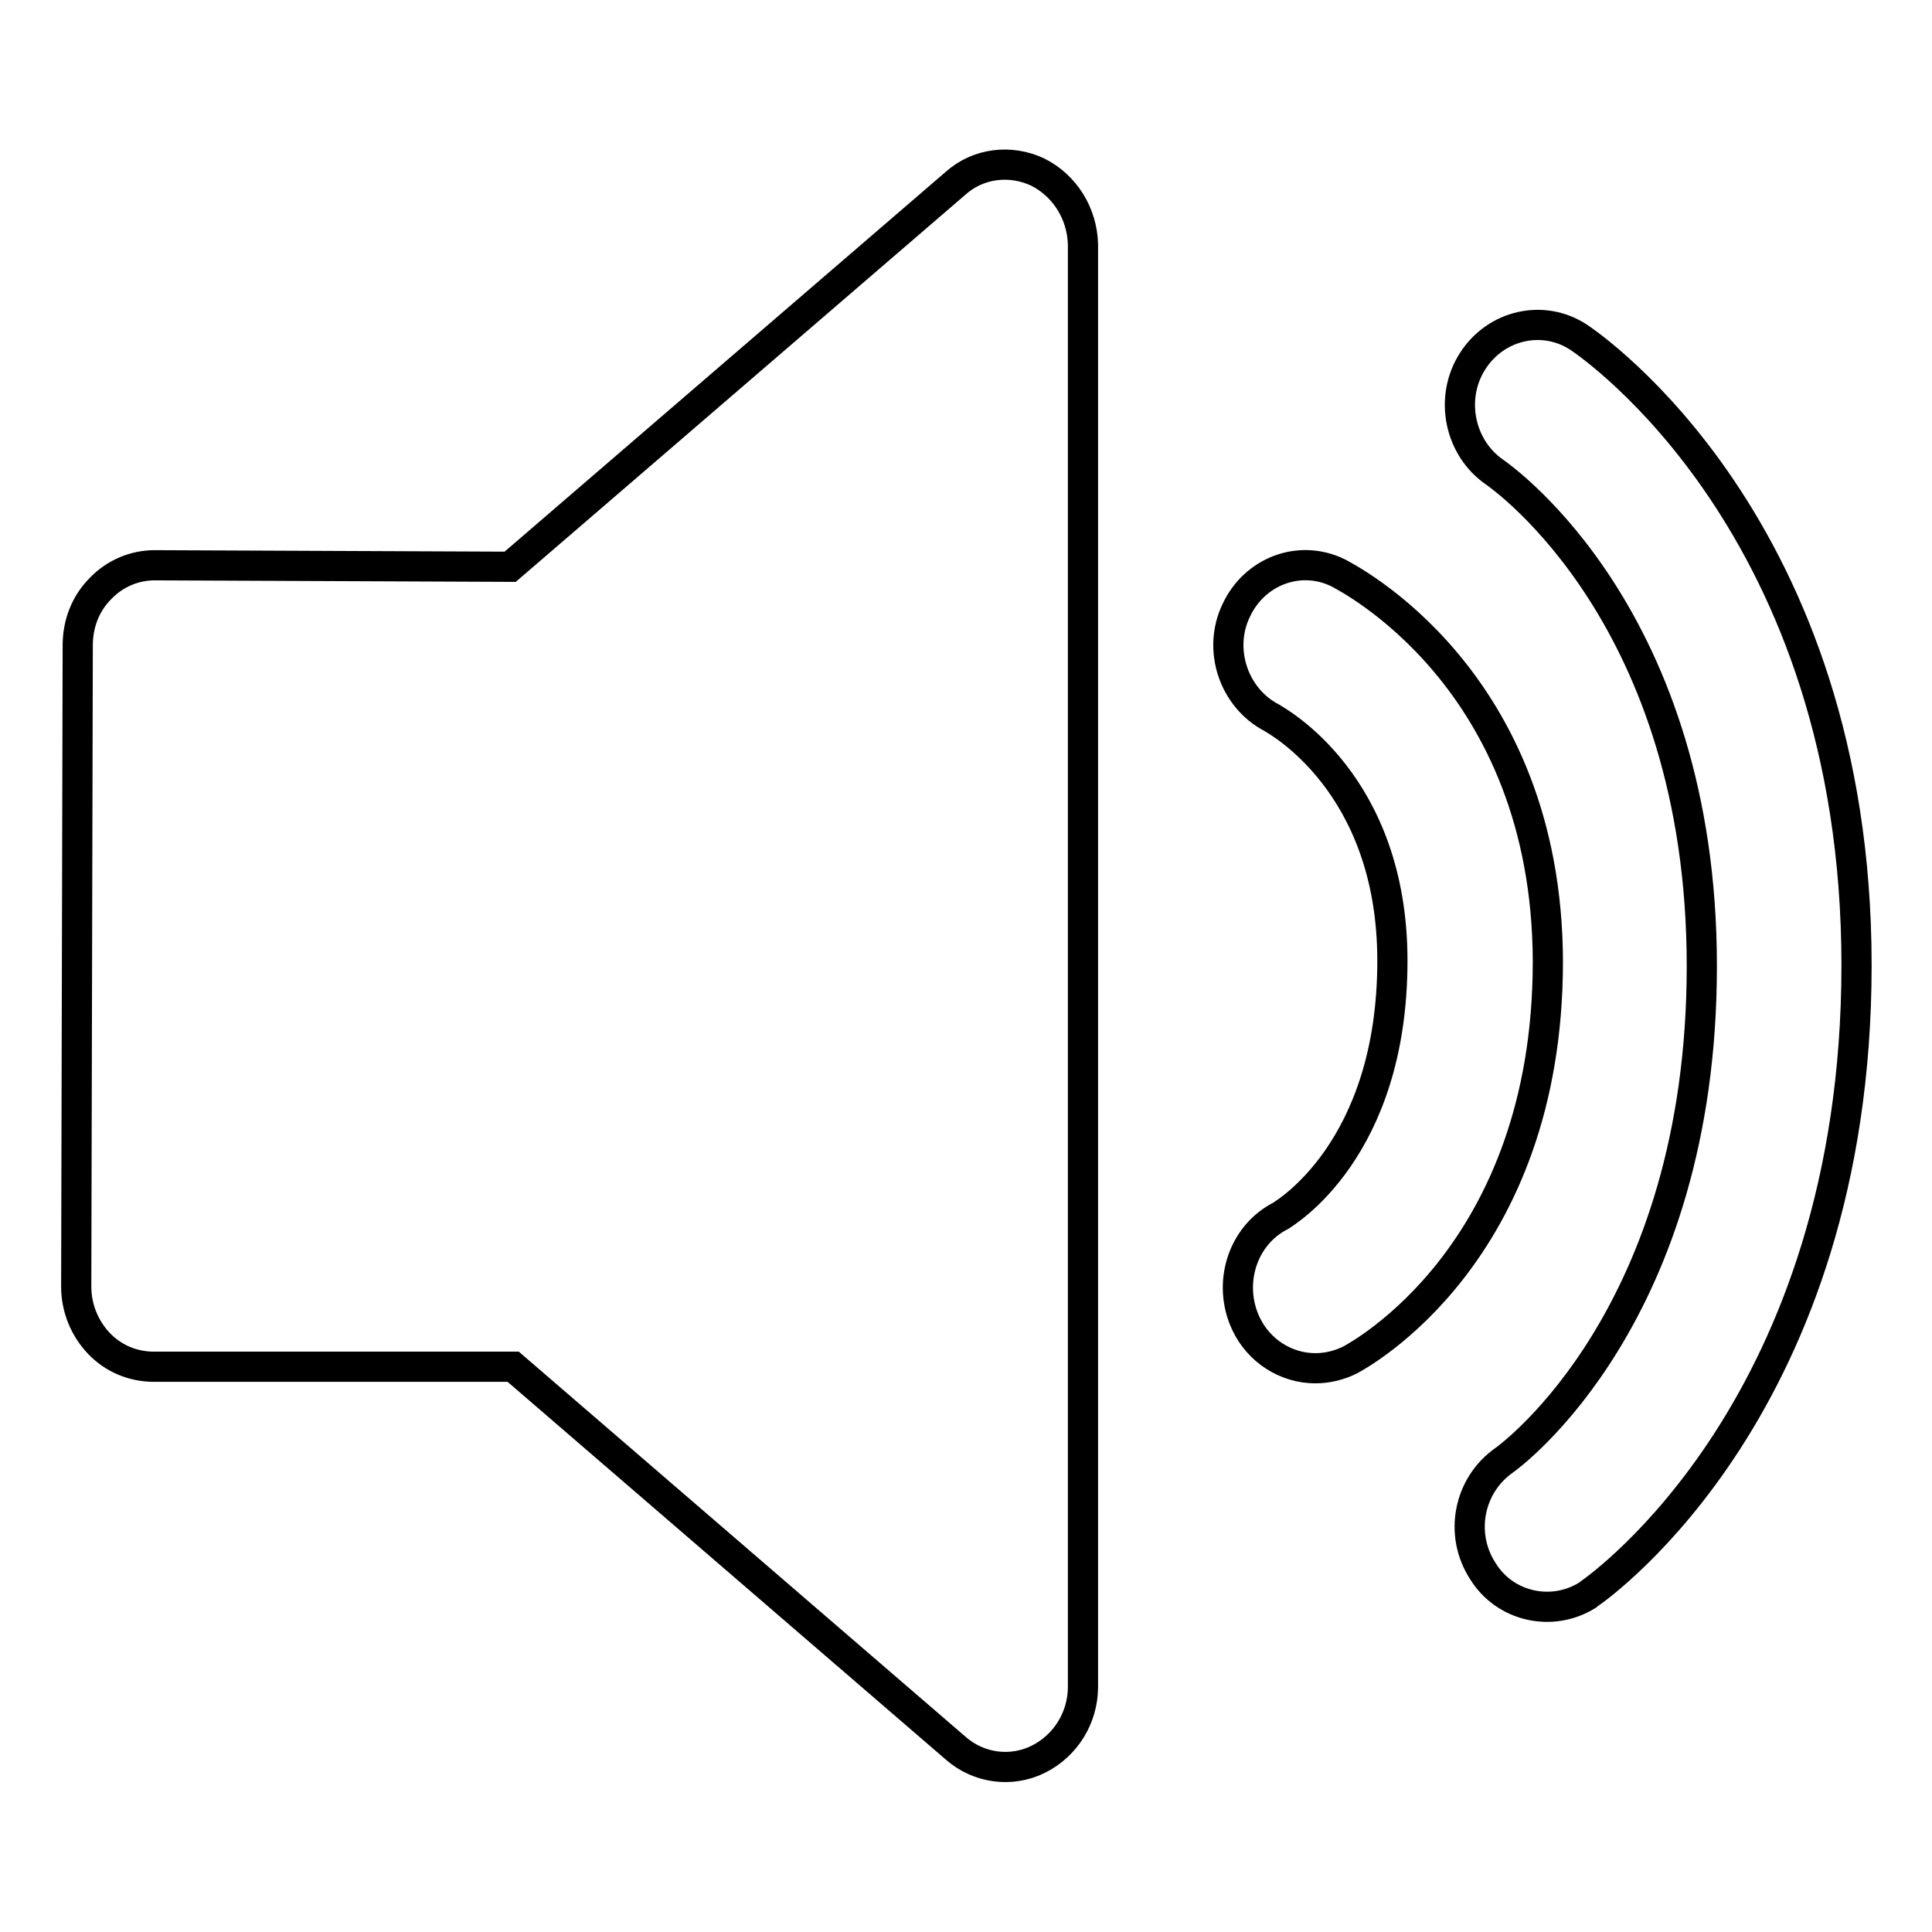
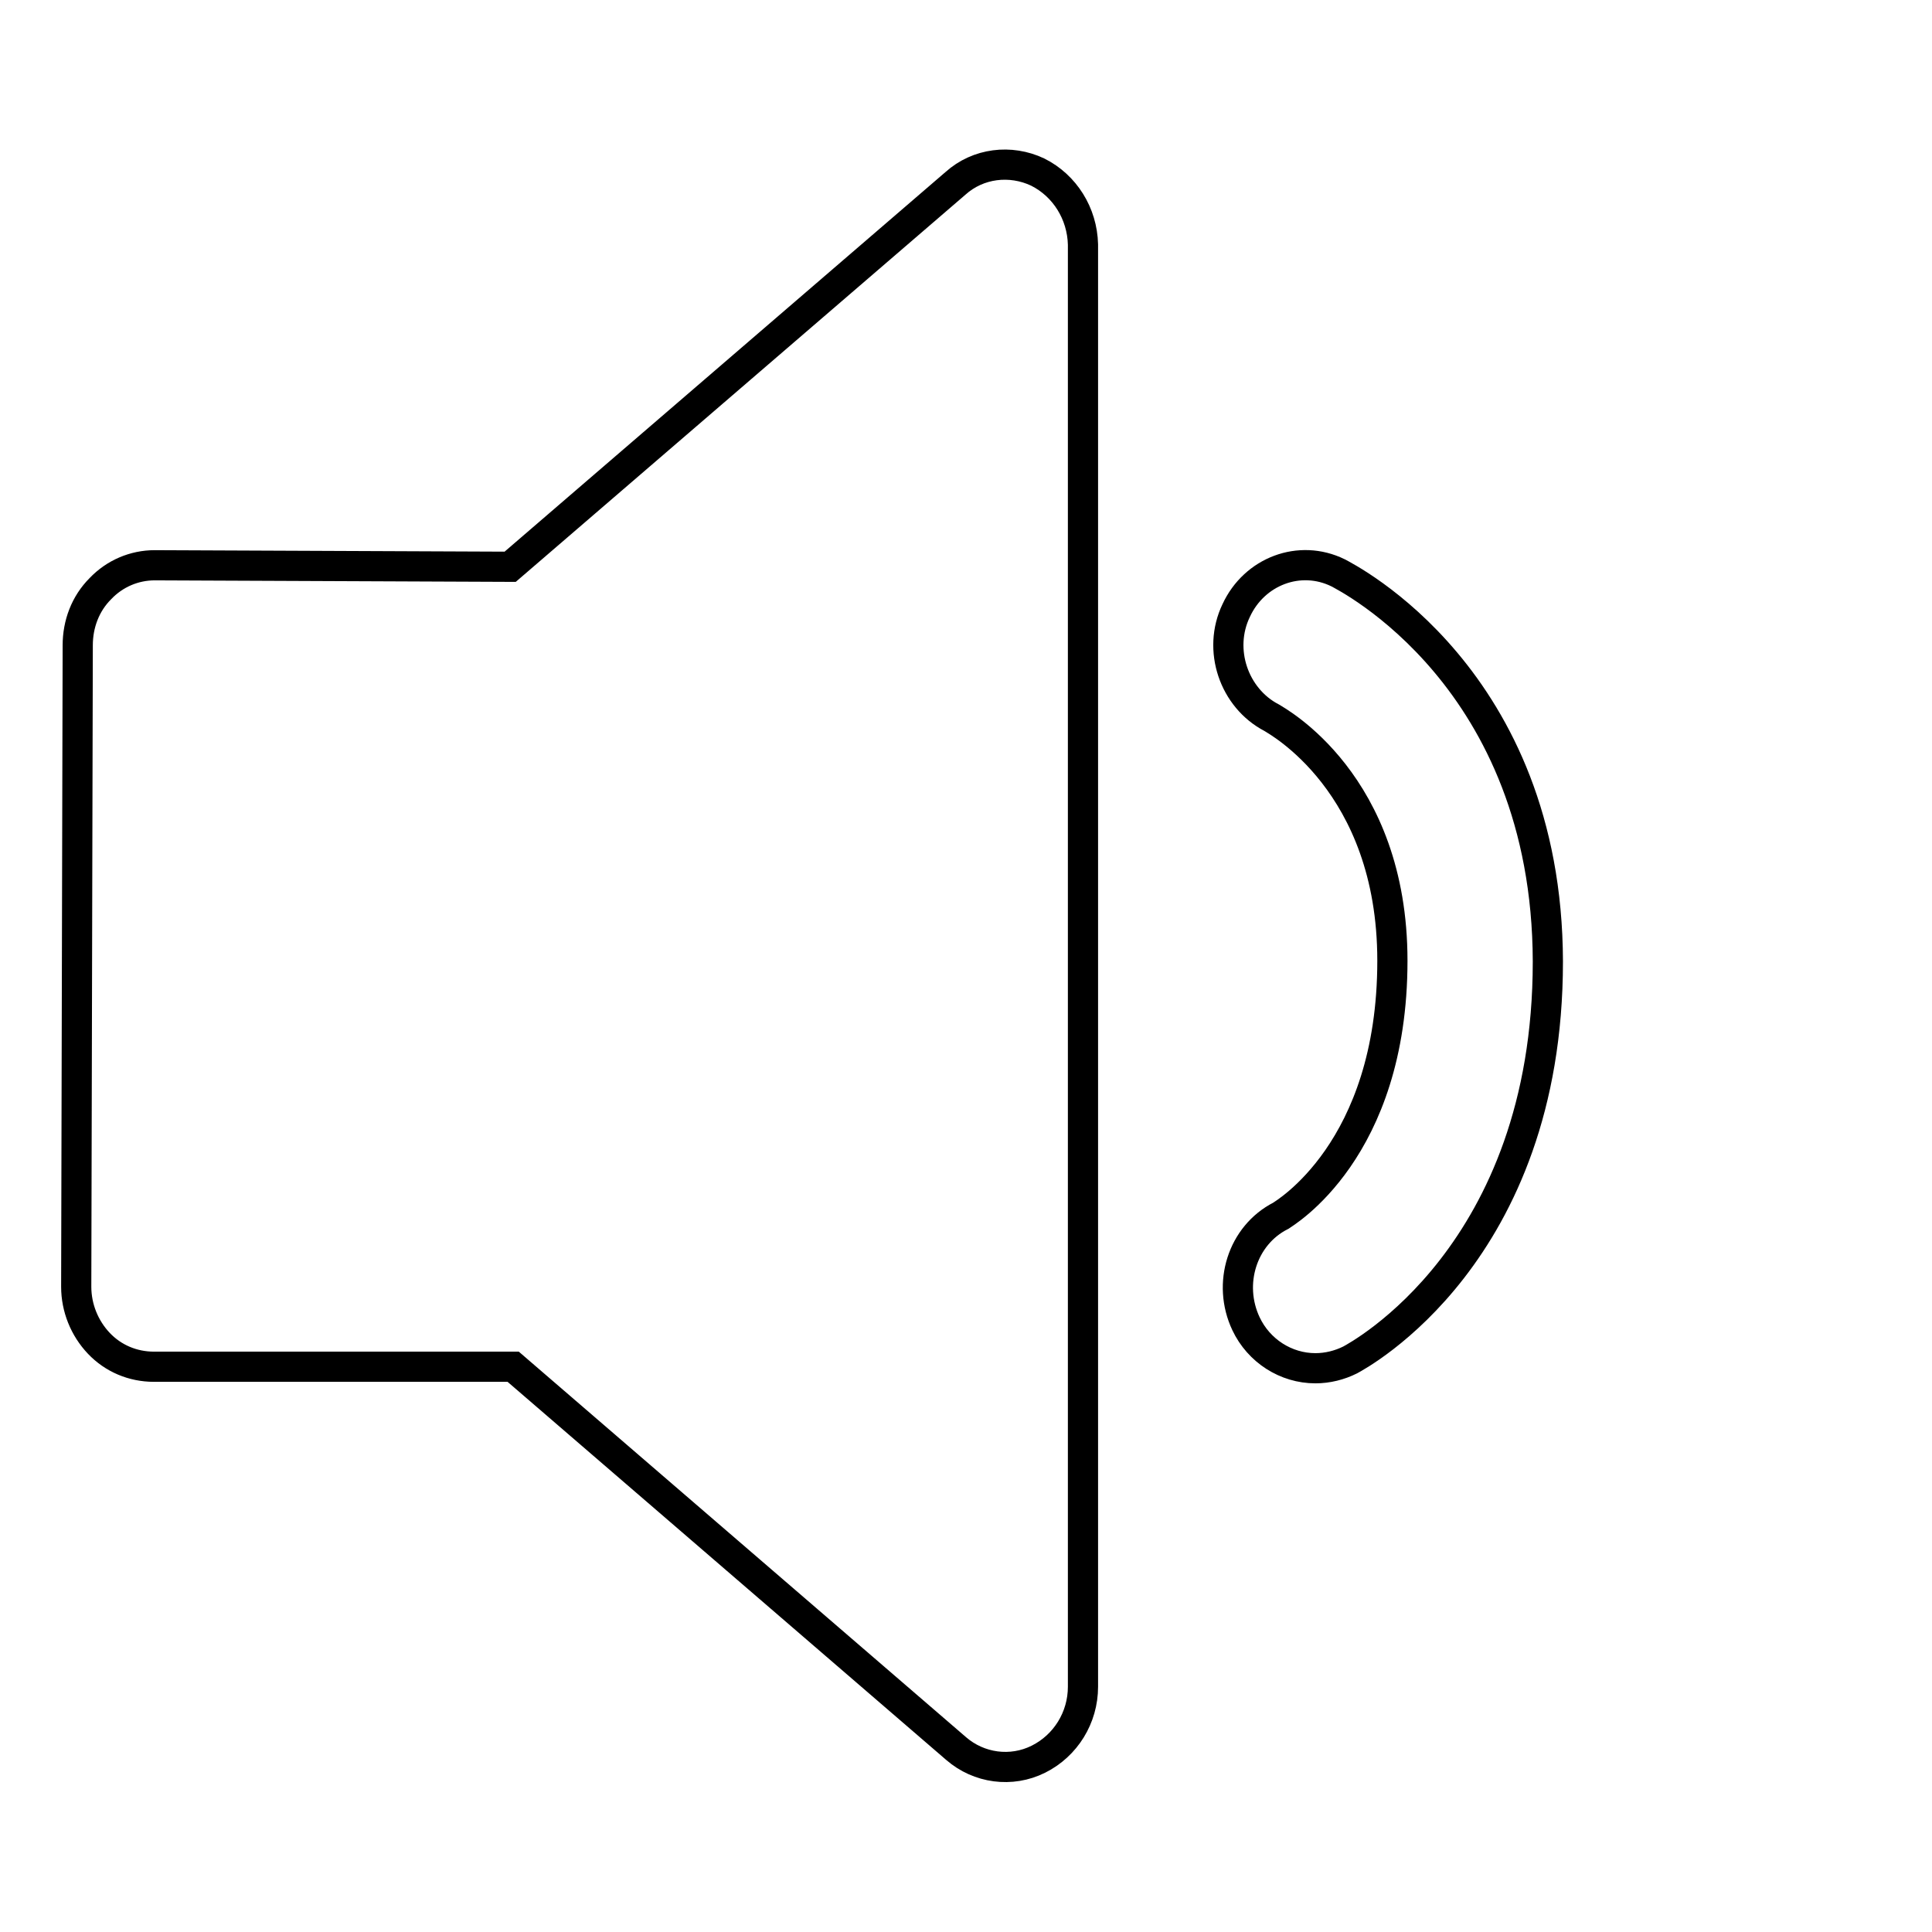
<svg xmlns="http://www.w3.org/2000/svg" version="1.1" x="0px" y="0px" viewBox="0 0 256 256" enable-background="new 0 0 256 256" xml:space="preserve">
  <g>
    <path stroke-width="4" fill-opacity="0" stroke="#000000" d="M137.5,22.8c-3.6-1.7-7.9-1.2-10.9,1.5l-59,50.8l-47.1-0.2c-2.7,0-5.3,1.1-7.2,3.1c-2,2-3,4.7-3,7.5 l-0.2,85c0,2.8,1.1,5.5,3,7.5c1.9,2,4.5,3.1,7.3,3.1h47.6l58.7,50.6c3,2.6,7.3,3.2,10.9,1.4c3.6-1.8,5.9-5.5,5.9-9.6V32.4 C143.4,28.3,141.1,24.6,137.5,22.8L137.5,22.8z M177.3,75.9c-5.1-2.5-11.1-0.2-13.5,5c-2.5,5.2-0.3,11.6,4.7,14.2 c0.6,0.4,16,8.6,16,32.2c0,25.2-14.4,33.5-14.8,33.8c-5.1,2.6-7.1,9-4.6,14.3c1.7,3.6,5.3,5.9,9.2,5.9c1.6,0,3.2-0.4,4.6-1.1 c1.1-0.6,26.2-14,26.2-52.8C205,89.8,178.4,76.5,177.3,75.9L177.3,75.9z" />
-     <path stroke-width="4" fill-opacity="0" stroke="#000000" d="M209.2,44.7c-4.7-3.1-11-1.7-14.1,3.2c-3.1,4.9-1.7,11.5,3,14.7c1.1,0.8,27.4,19.3,27.4,65.4 c0,46.2-25.2,64.8-26.2,65.5c-4.7,3.3-6,9.8-2.8,14.7c2.9,4.7,9.1,6.1,13.8,3.2c0.1-0.1,0.3-0.2,0.4-0.3c1.4-1,35.3-25,35.3-83.2 C246,69.7,210.7,45.7,209.2,44.7L209.2,44.7z" />
  </g>
</svg>